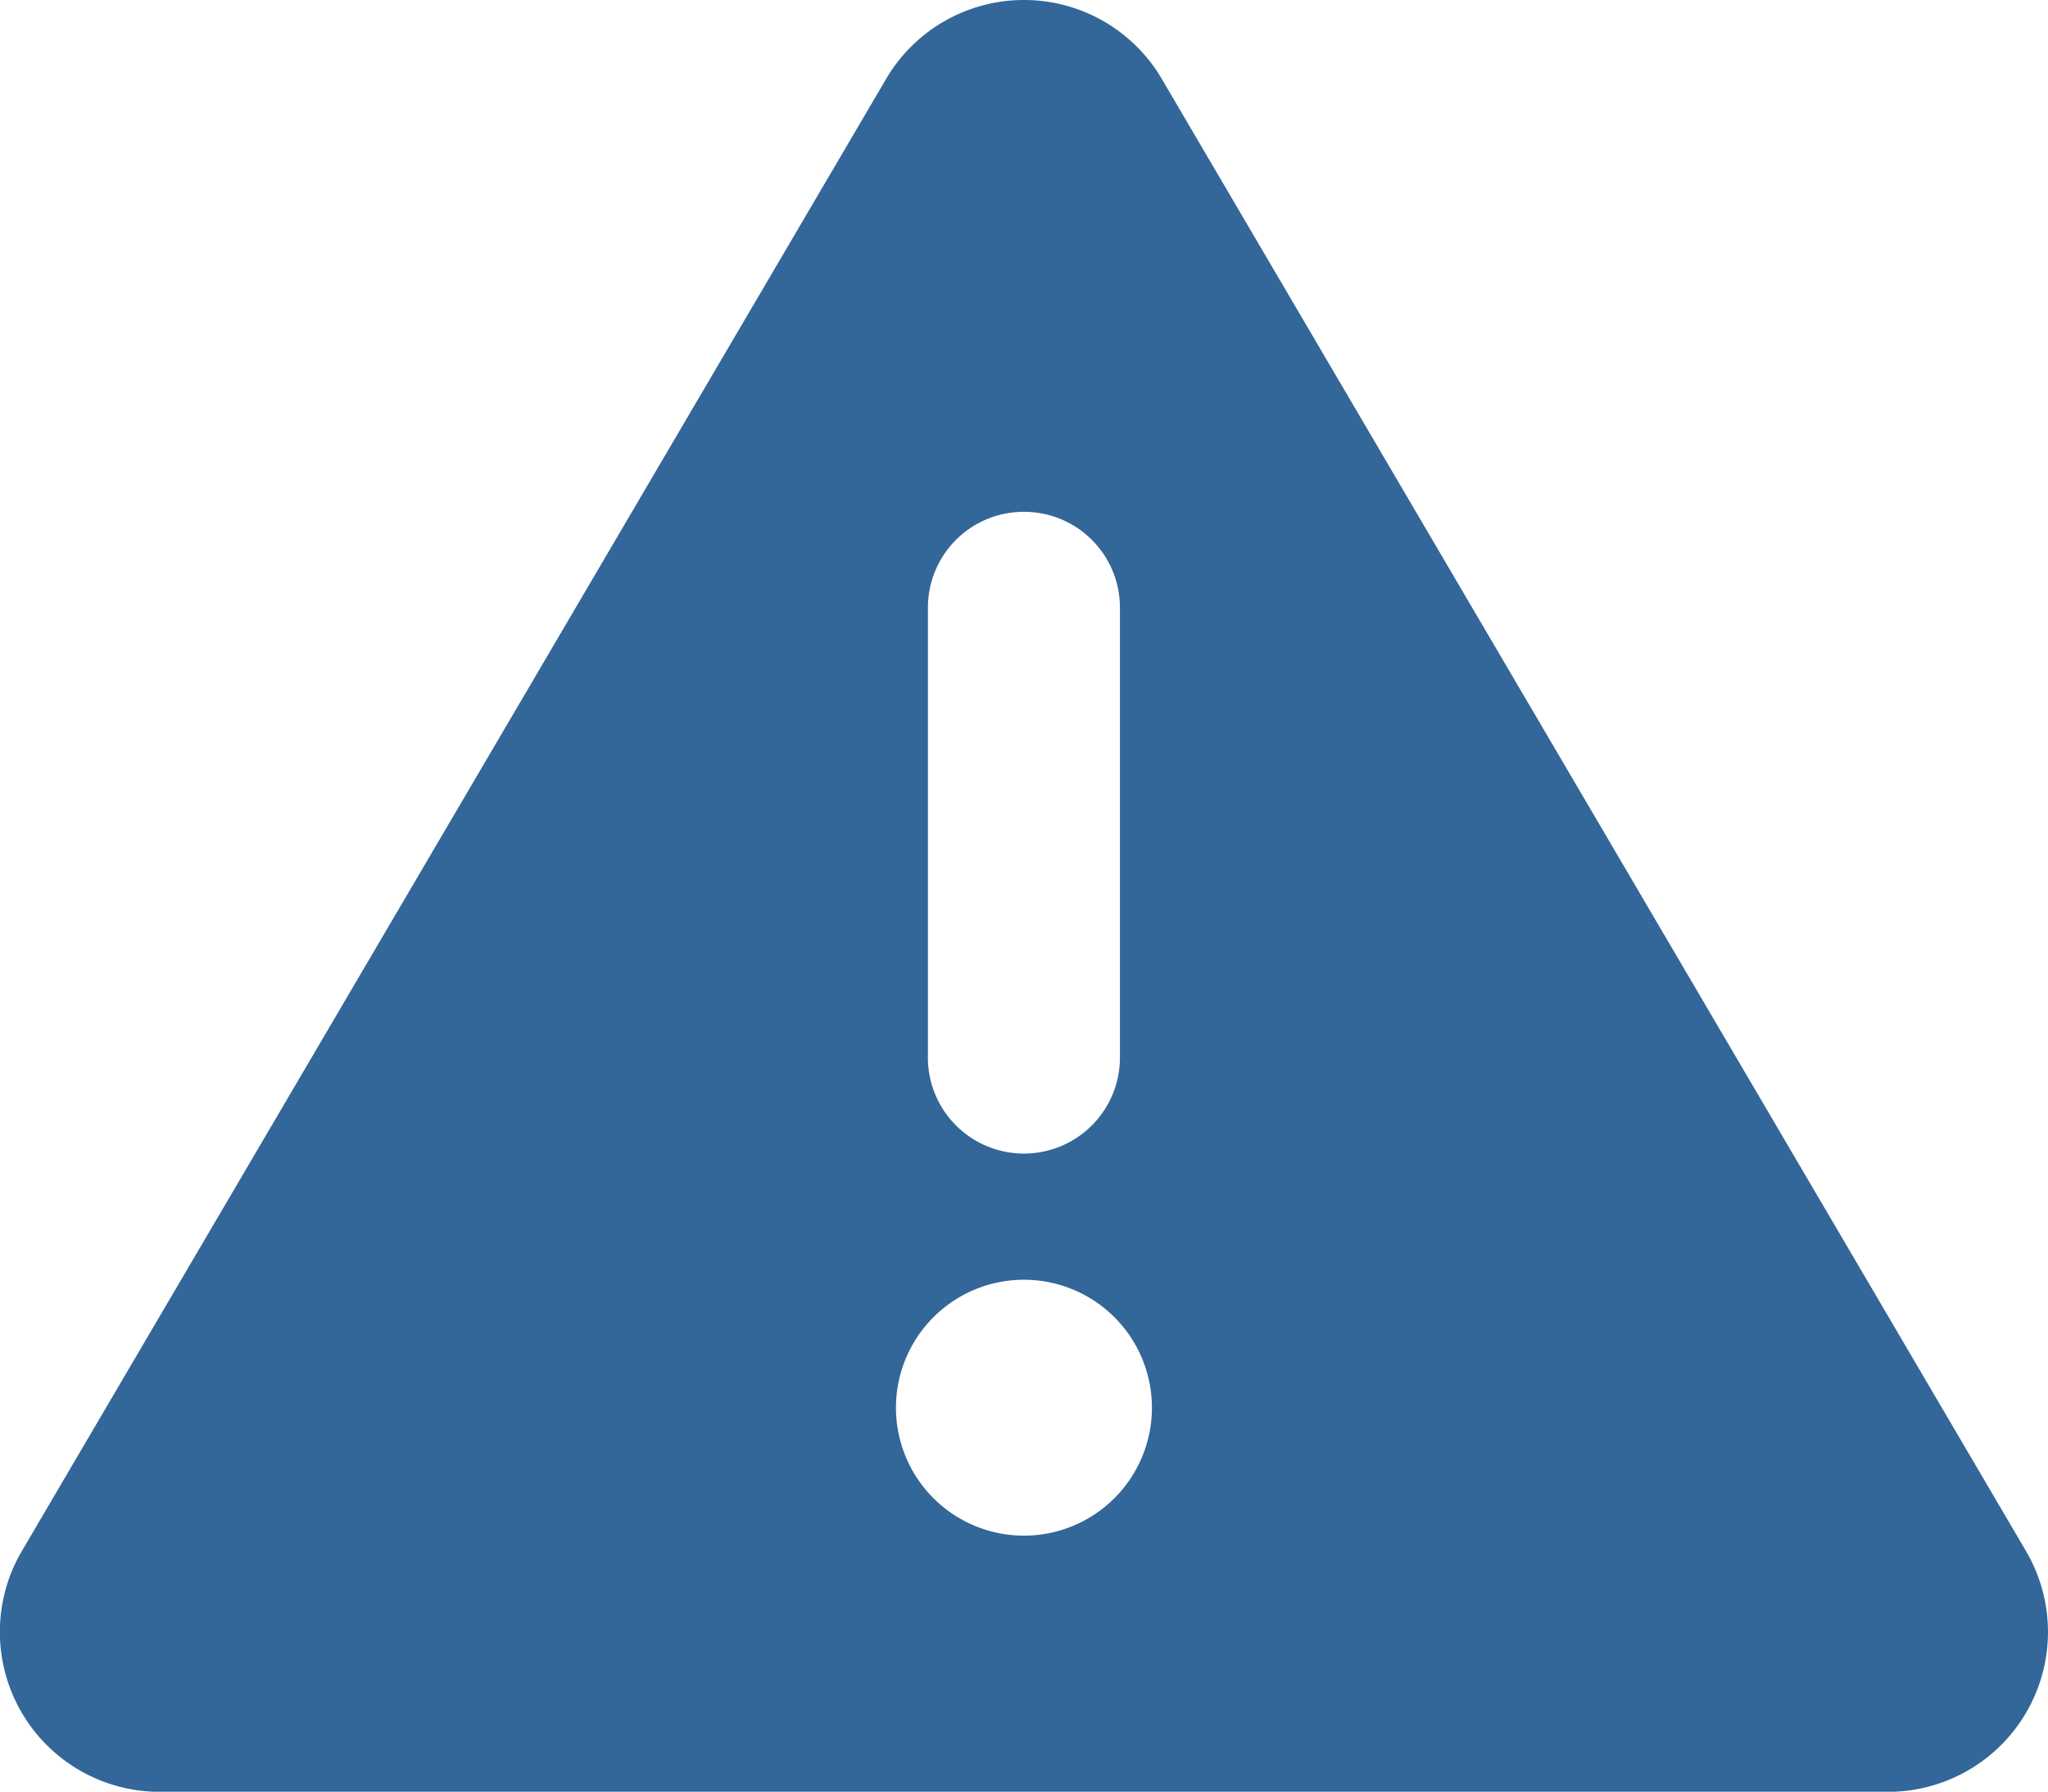
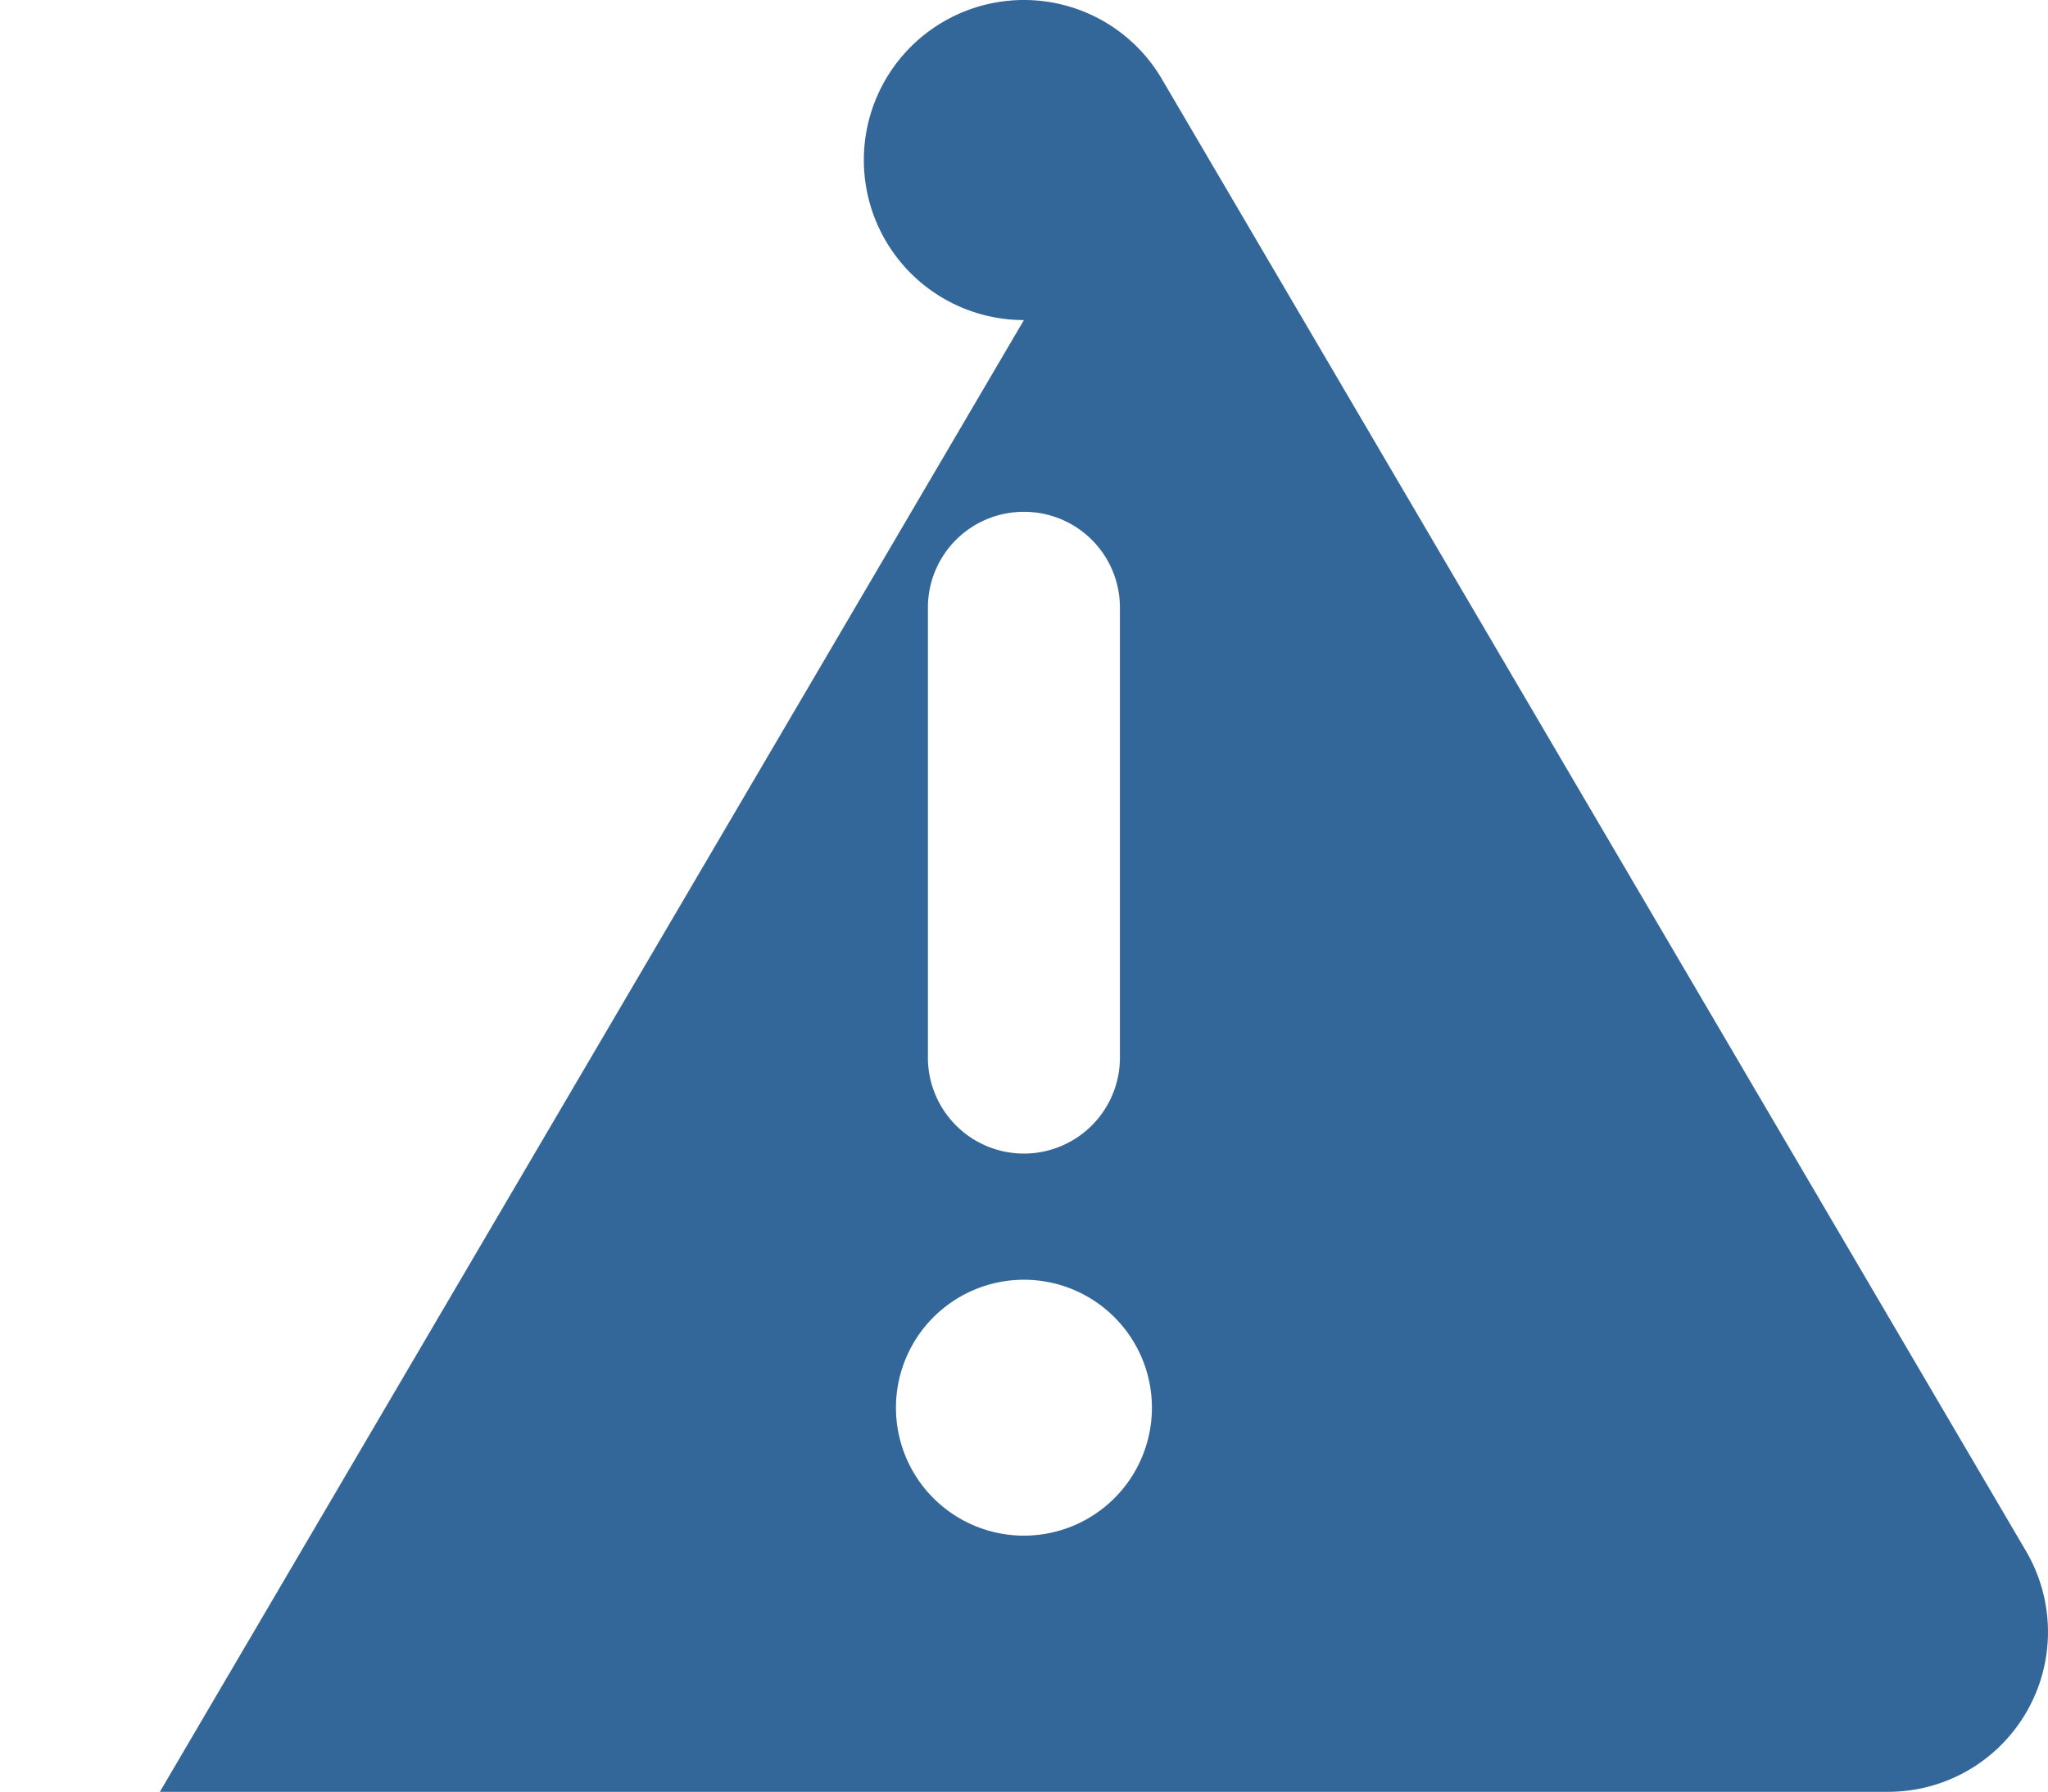
<svg xmlns="http://www.w3.org/2000/svg" width="65.608" height="57.411" viewBox="0 0 65.608 57.411">
-   <path id="triangle-exclamation-solid" d="M32.839,32a5.116,5.116,0,0,1,4.421,2.537L64.94,81.7a5.123,5.123,0,0,1-4.421,7.715H5.158A5.123,5.123,0,0,1,.737,81.7l27.68-47.159A5.116,5.116,0,0,1,32.839,32Zm0,16.4a3.068,3.068,0,0,0-3.076,3.076V65.832a3.076,3.076,0,1,0,6.151,0V51.479A3.068,3.068,0,0,0,32.839,48.4Zm4.1,28.706a4.1,4.1,0,1,0-4.1,4.1A4.1,4.1,0,0,0,36.939,77.109Z" transform="translate(-0.037 -32)" fill="#369" />
+   <path id="triangle-exclamation-solid" d="M32.839,32a5.116,5.116,0,0,1,4.421,2.537L64.94,81.7a5.123,5.123,0,0,1-4.421,7.715H5.158l27.68-47.159A5.116,5.116,0,0,1,32.839,32Zm0,16.4a3.068,3.068,0,0,0-3.076,3.076V65.832a3.076,3.076,0,1,0,6.151,0V51.479A3.068,3.068,0,0,0,32.839,48.4Zm4.1,28.706a4.1,4.1,0,1,0-4.1,4.1A4.1,4.1,0,0,0,36.939,77.109Z" transform="translate(-0.037 -32)" fill="#369" />
</svg>